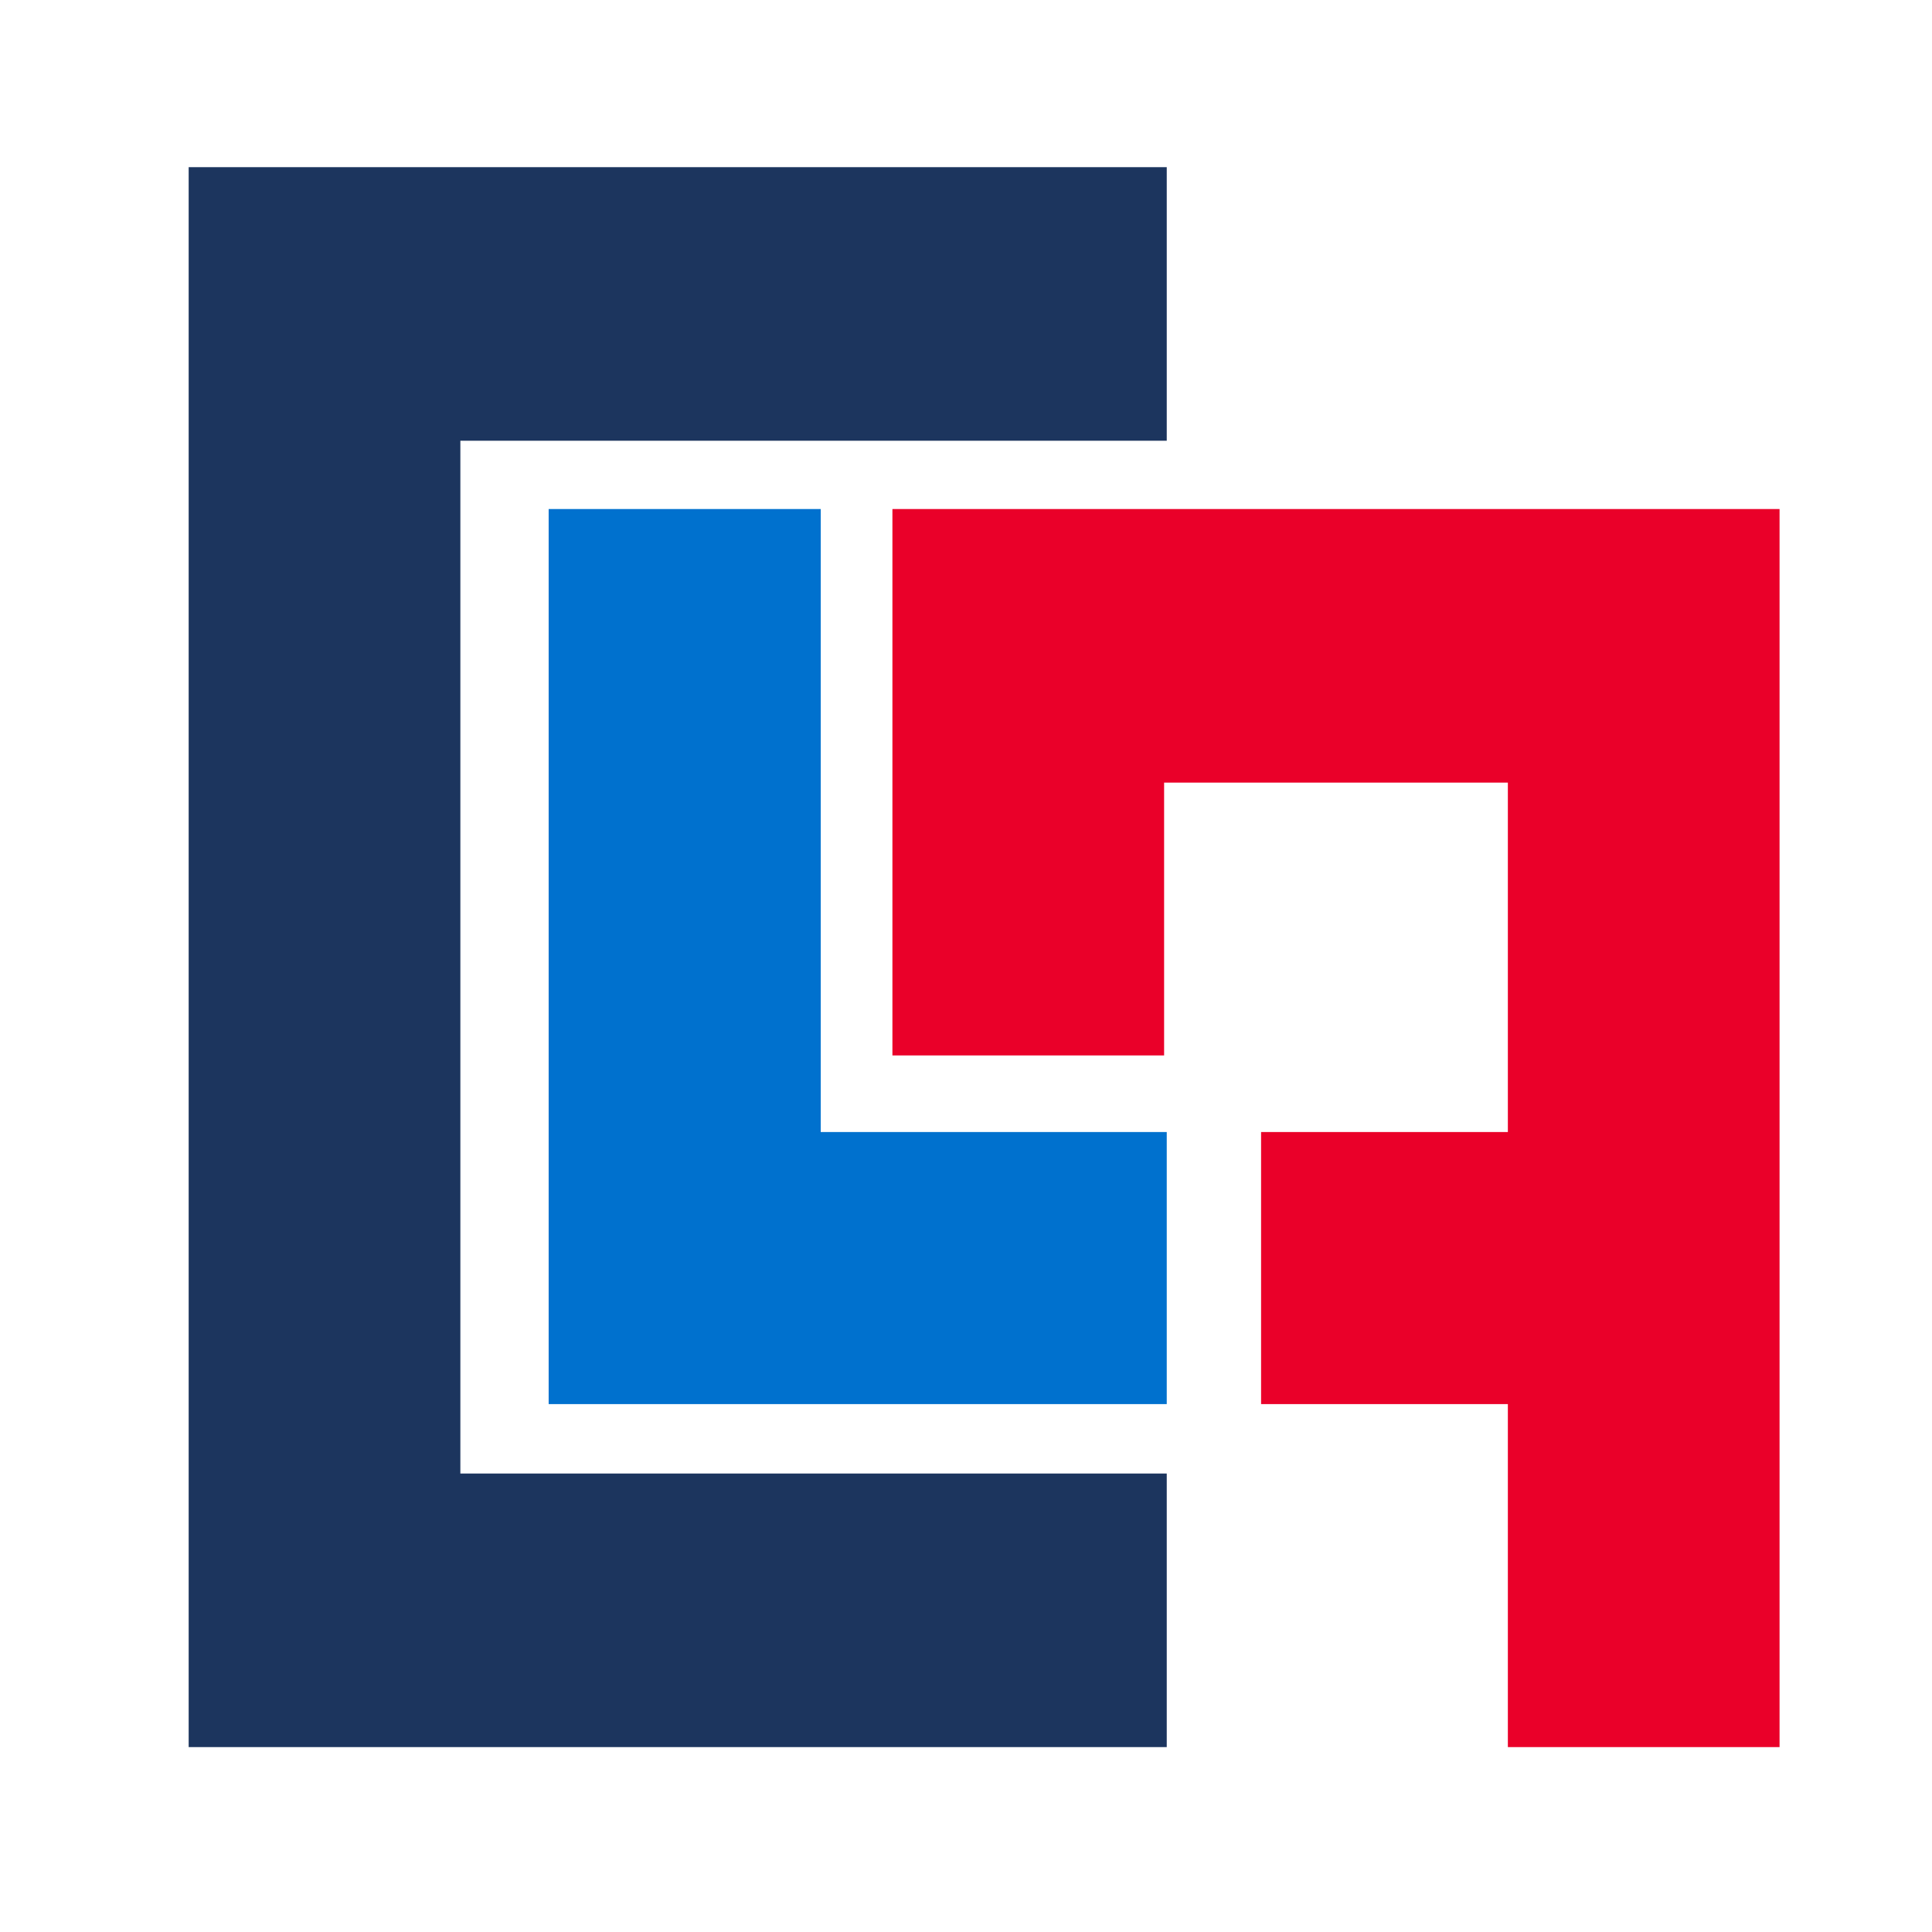
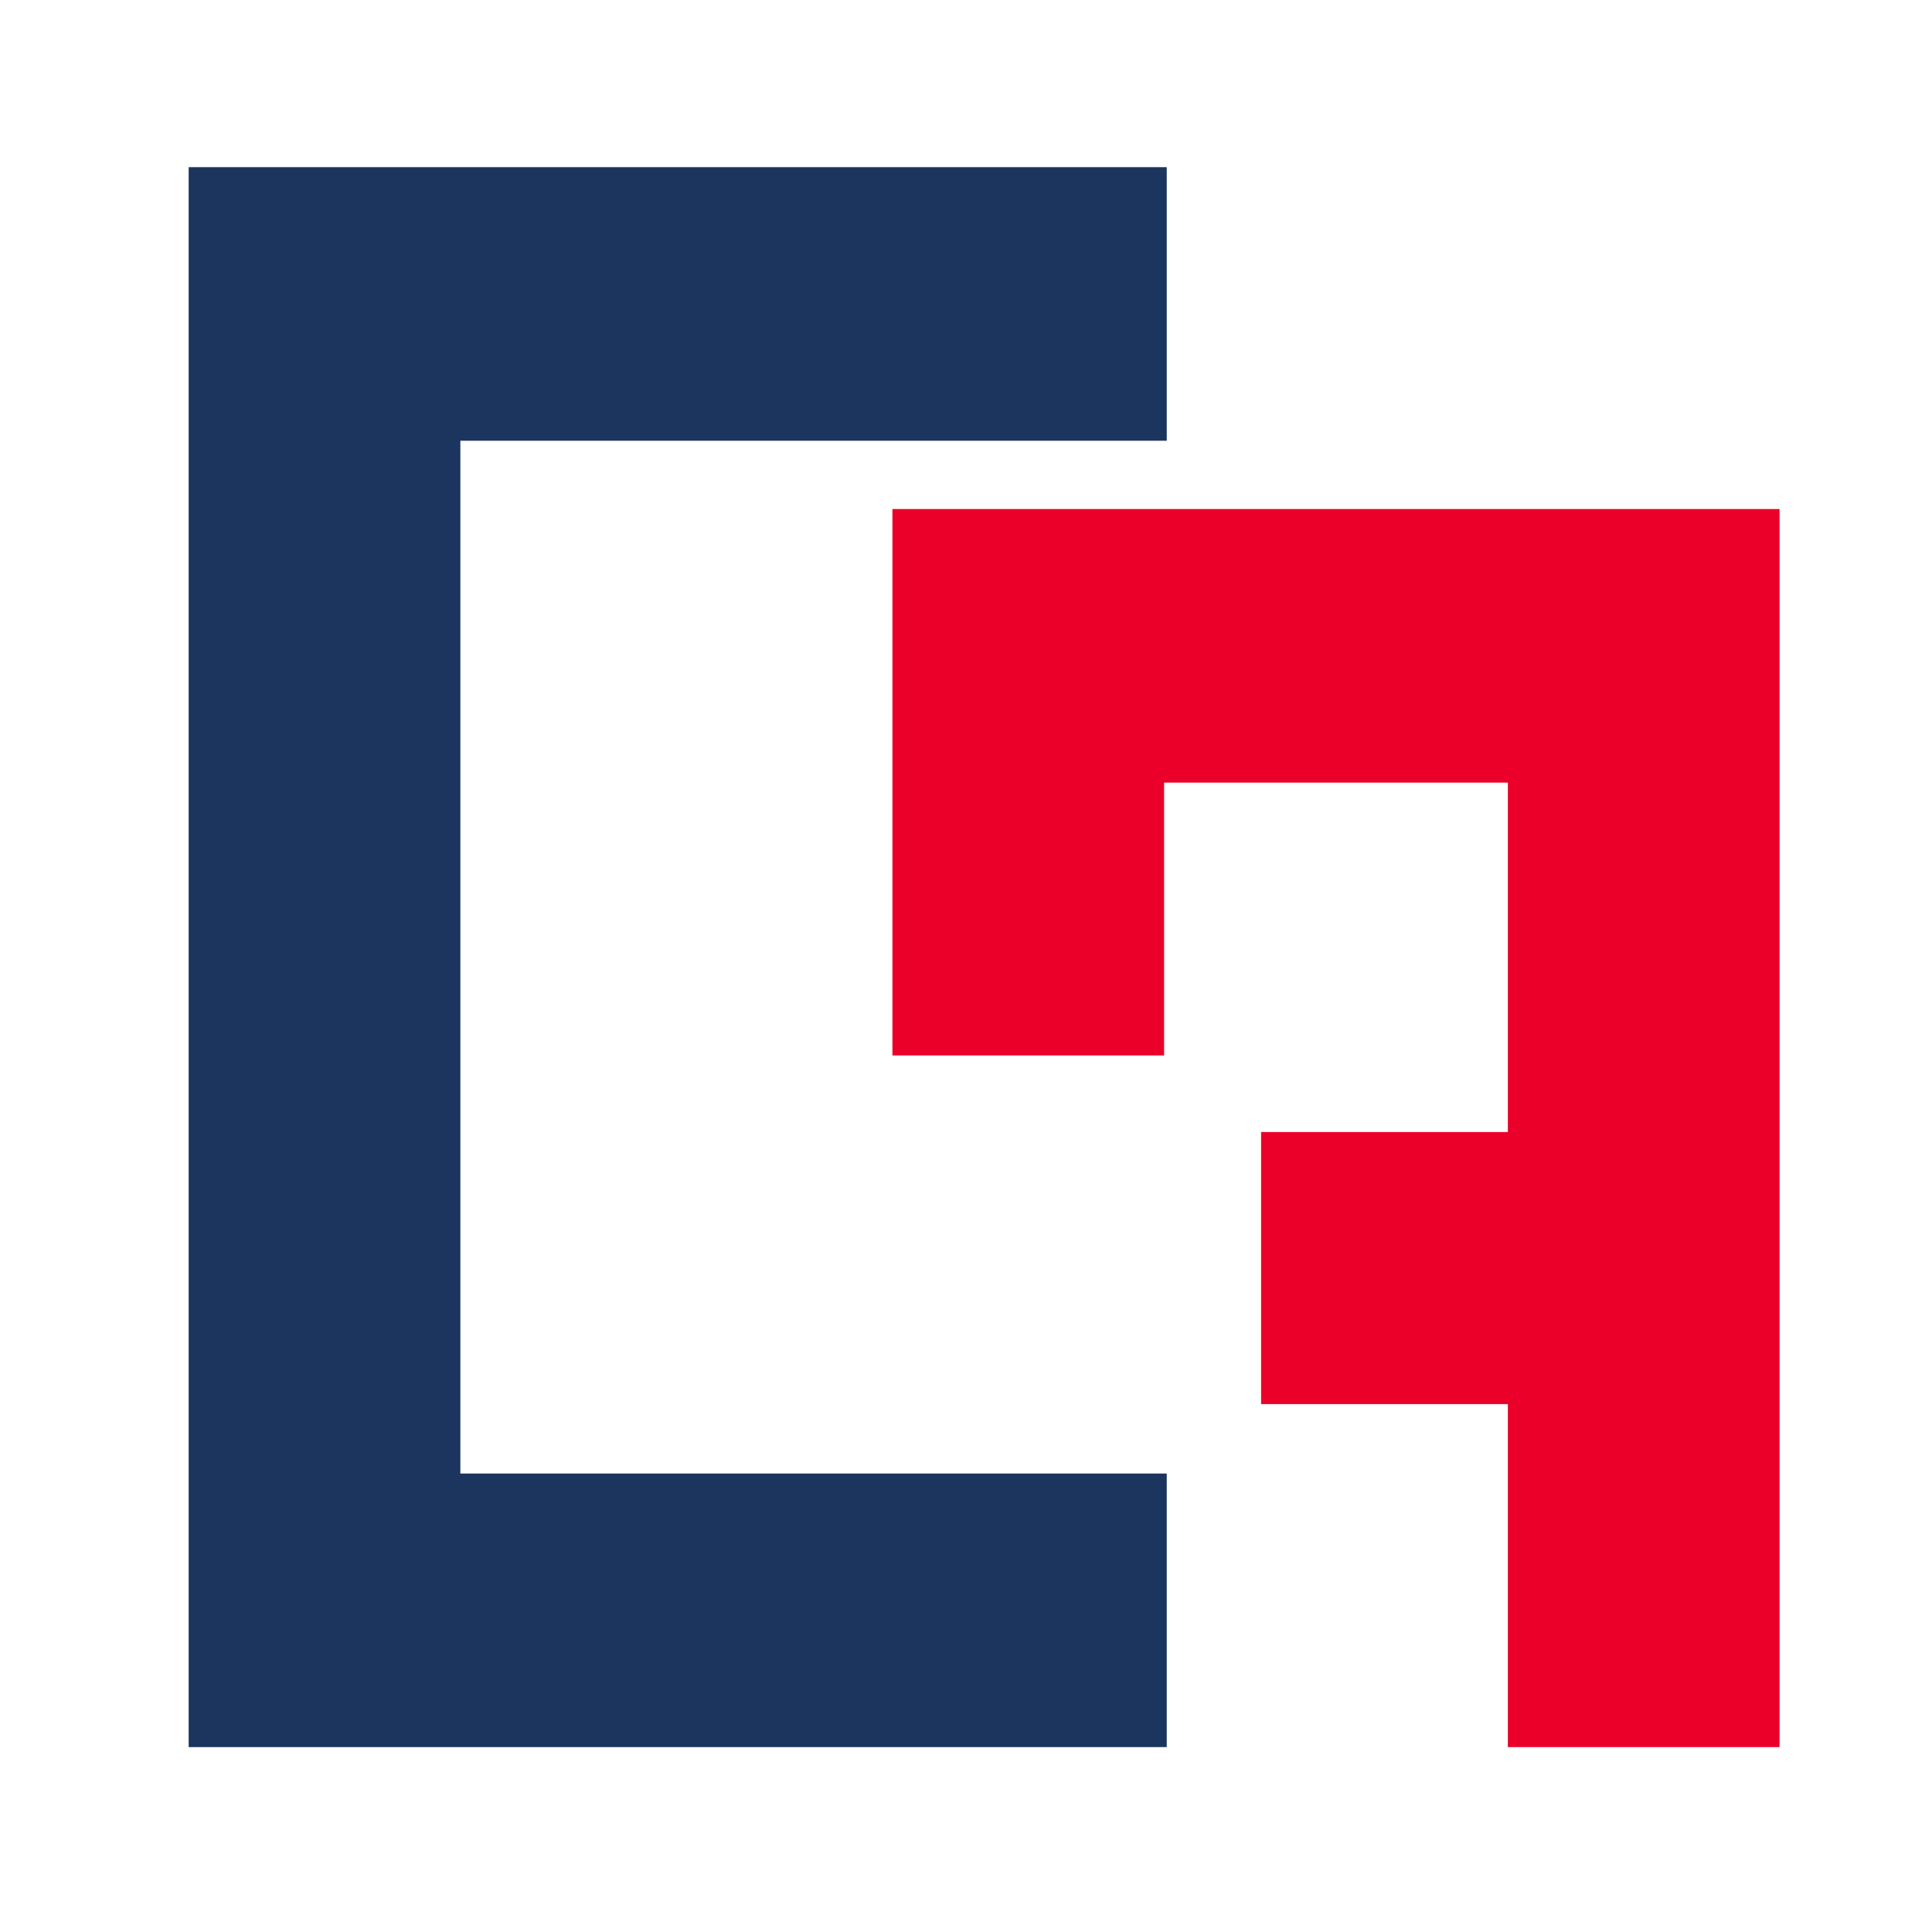
<svg xmlns="http://www.w3.org/2000/svg" version="1.1" id="Layer_1" x="0px" y="0px" viewBox="0 0 512 512" style="enable-background:new 0 0 512 512;" xml:space="preserve">
  <style type="text/css">
	.st0{fill:#0071CE;}
	.st1{fill:#1C355E;}
	.st2{fill:#EA0029;}
</style>
-   <polygon class="st0" points="217.5,300 217.5,134.9 145.4,134.9 145.4,372.1 147.9,372.1 217.5,372.1 309.2,372.1 309.2,300 " />
  <polygon class="st1" points="309.2,390.5 122,390.5 122,116.8 309.2,116.8 309.2,44.3 50,44.3 50,116.8 50,116.8 50,390.5 50,390.5   50,463 50,463 50,463 122,463 122,463 309.2,463 " />
  <polygon class="st2" points="470.6,134.9 399.6,134.9 236.5,134.9 236.5,154.7 236.5,207.4 236.5,279.7 308.5,279.7 308.5,207.4   399.6,207.4 399.6,300 334.2,300 334.2,372.1 399.6,372.1 399.6,463 471.6,463 471.6,134.9 " />
</svg>